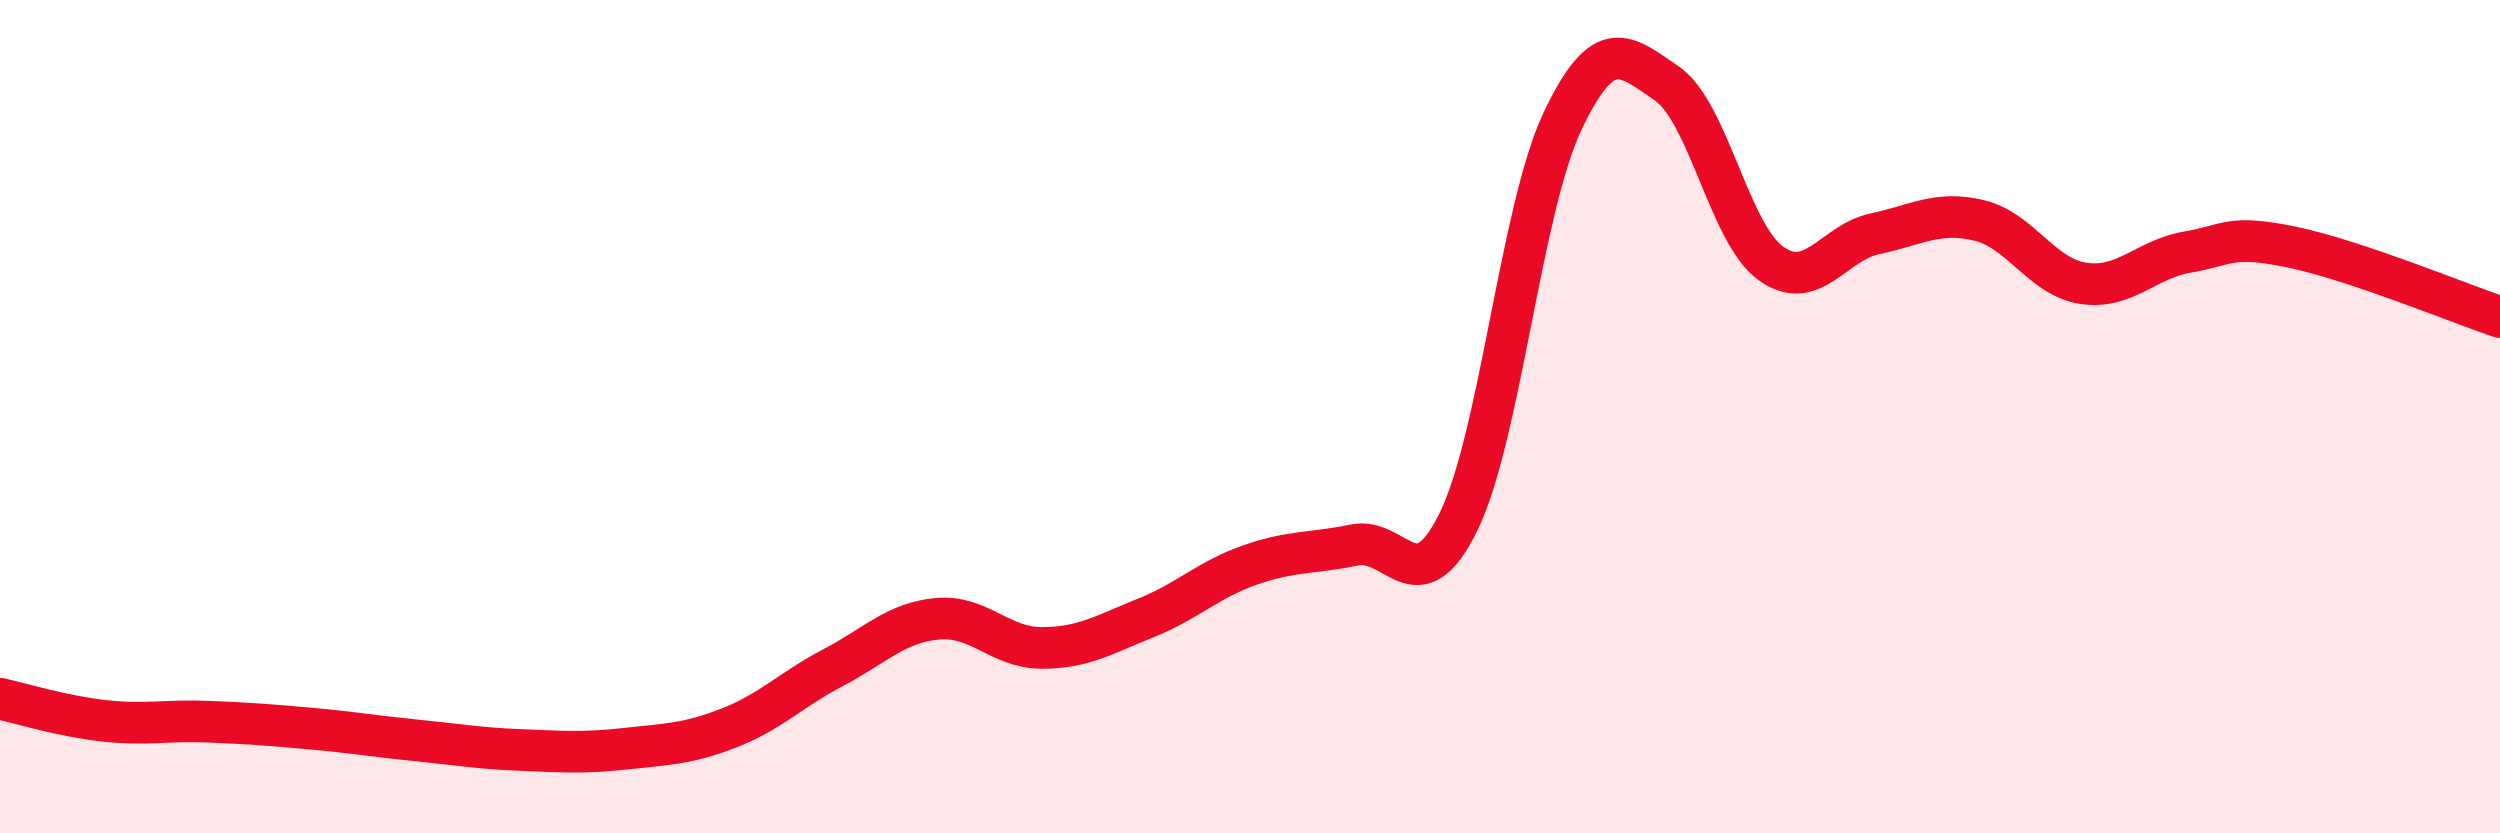
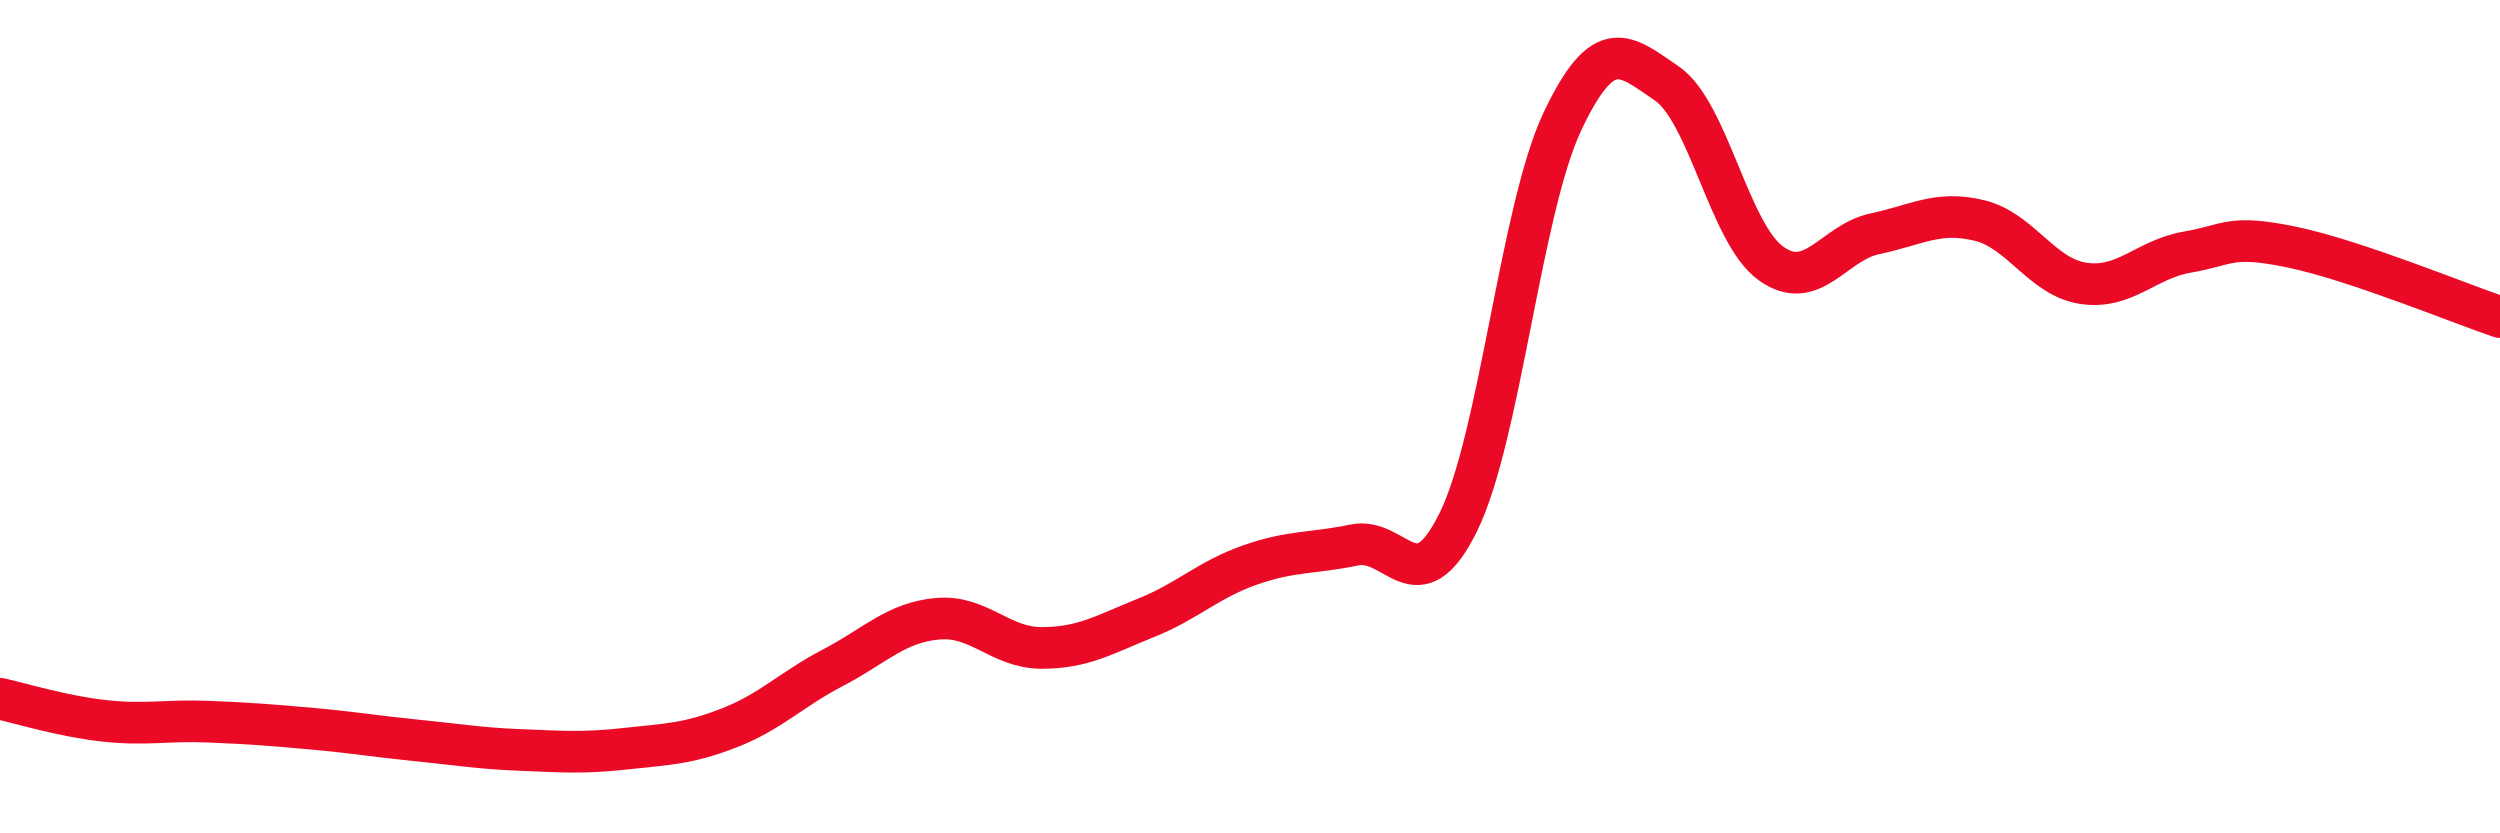
<svg xmlns="http://www.w3.org/2000/svg" width="60" height="20" viewBox="0 0 60 20">
-   <path d="M 0,16.77 C 0.5,16.88 1.5,17.19 2.5,17.3 C 3.5,17.41 4,17.28 5,17.32 C 6,17.36 6.5,17.4 7.5,17.49 C 8.5,17.58 9,17.67 10,17.77 C 11,17.87 11.5,17.96 12.5,18 C 13.5,18.04 14,18.08 15,17.97 C 16,17.86 16.5,17.86 17.5,17.47 C 18.5,17.08 19,16.54 20,16.02 C 21,15.5 21.5,14.94 22.5,14.85 C 23.5,14.76 24,15.55 25,15.55 C 26,15.55 26.5,15.23 27.5,14.83 C 28.5,14.43 29,13.91 30,13.56 C 31,13.21 31.5,13.29 32.5,13.08 C 33.5,12.87 34,14.56 35,12.53 C 36,10.5 36.5,5.02 37.5,2.91 C 38.5,0.8 39,1.32 40,2 C 41,2.68 41.5,5.6 42.5,6.32 C 43.5,7.04 44,5.82 45,5.61 C 46,5.4 46.5,5.05 47.5,5.29 C 48.5,5.53 49,6.65 50,6.8 C 51,6.95 51.5,6.22 52.5,6.05 C 53.5,5.88 53.5,5.62 55,5.93 C 56.5,6.24 59,7.27 60,7.61L60 20L0 20Z" fill="#EB0A25" opacity="0.1" stroke-linecap="round" stroke-linejoin="round" />
  <path d="M 0,16.77 C 0.5,16.88 1.5,17.19 2.5,17.3 C 3.5,17.41 4,17.28 5,17.32 C 6,17.36 6.5,17.4 7.5,17.49 C 8.5,17.58 9,17.67 10,17.77 C 11,17.87 11.5,17.96 12.5,18 C 13.5,18.04 14,18.08 15,17.97 C 16,17.86 16.5,17.86 17.5,17.47 C 18.5,17.08 19,16.54 20,16.02 C 21,15.5 21.5,14.94 22.5,14.85 C 23.5,14.76 24,15.55 25,15.55 C 26,15.55 26.5,15.23 27.5,14.83 C 28.5,14.43 29,13.91 30,13.56 C 31,13.21 31.5,13.29 32.5,13.08 C 33.5,12.87 34,14.56 35,12.53 C 36,10.5 36.5,5.02 37.5,2.91 C 38.5,0.8 39,1.32 40,2 C 41,2.68 41.5,5.6 42.5,6.32 C 43.5,7.04 44,5.82 45,5.61 C 46,5.4 46.5,5.05 47.5,5.29 C 48.5,5.53 49,6.65 50,6.8 C 51,6.95 51.5,6.22 52.5,6.05 C 53.5,5.88 53.5,5.62 55,5.93 C 56.5,6.24 59,7.27 60,7.61" stroke="#EB0A25" stroke-width="1" fill="none" stroke-linecap="round" stroke-linejoin="round" />
</svg>